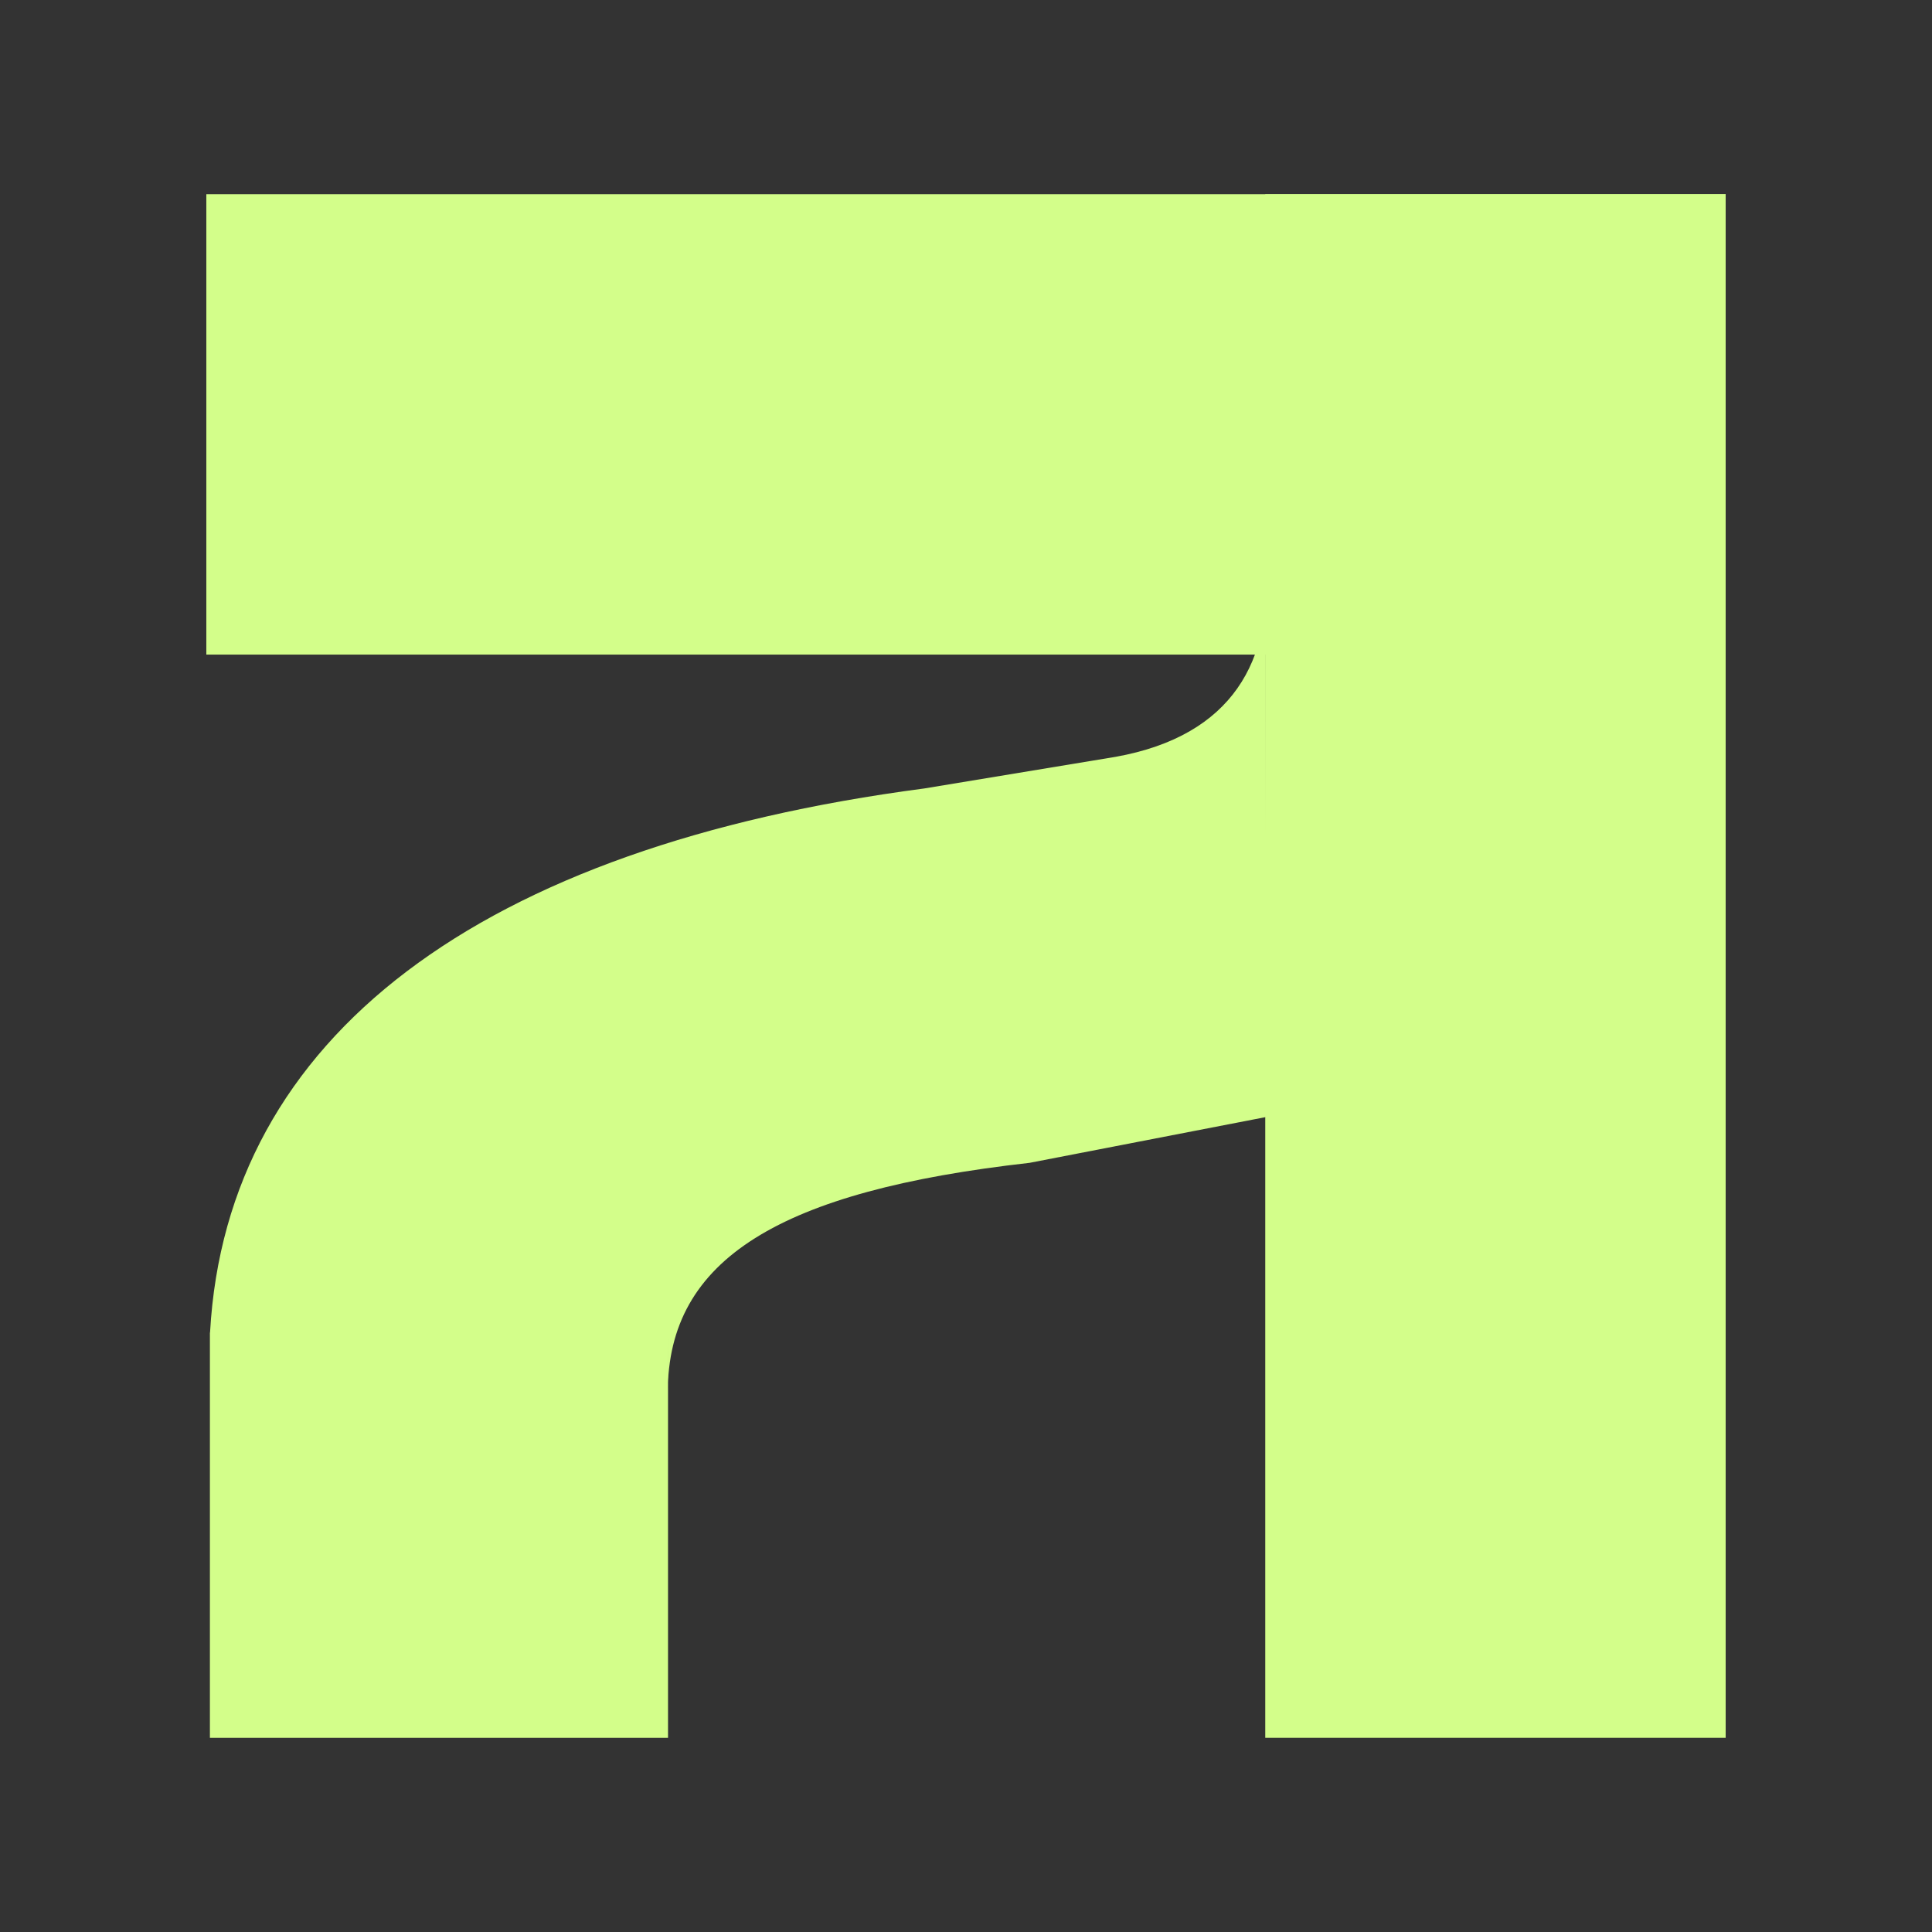
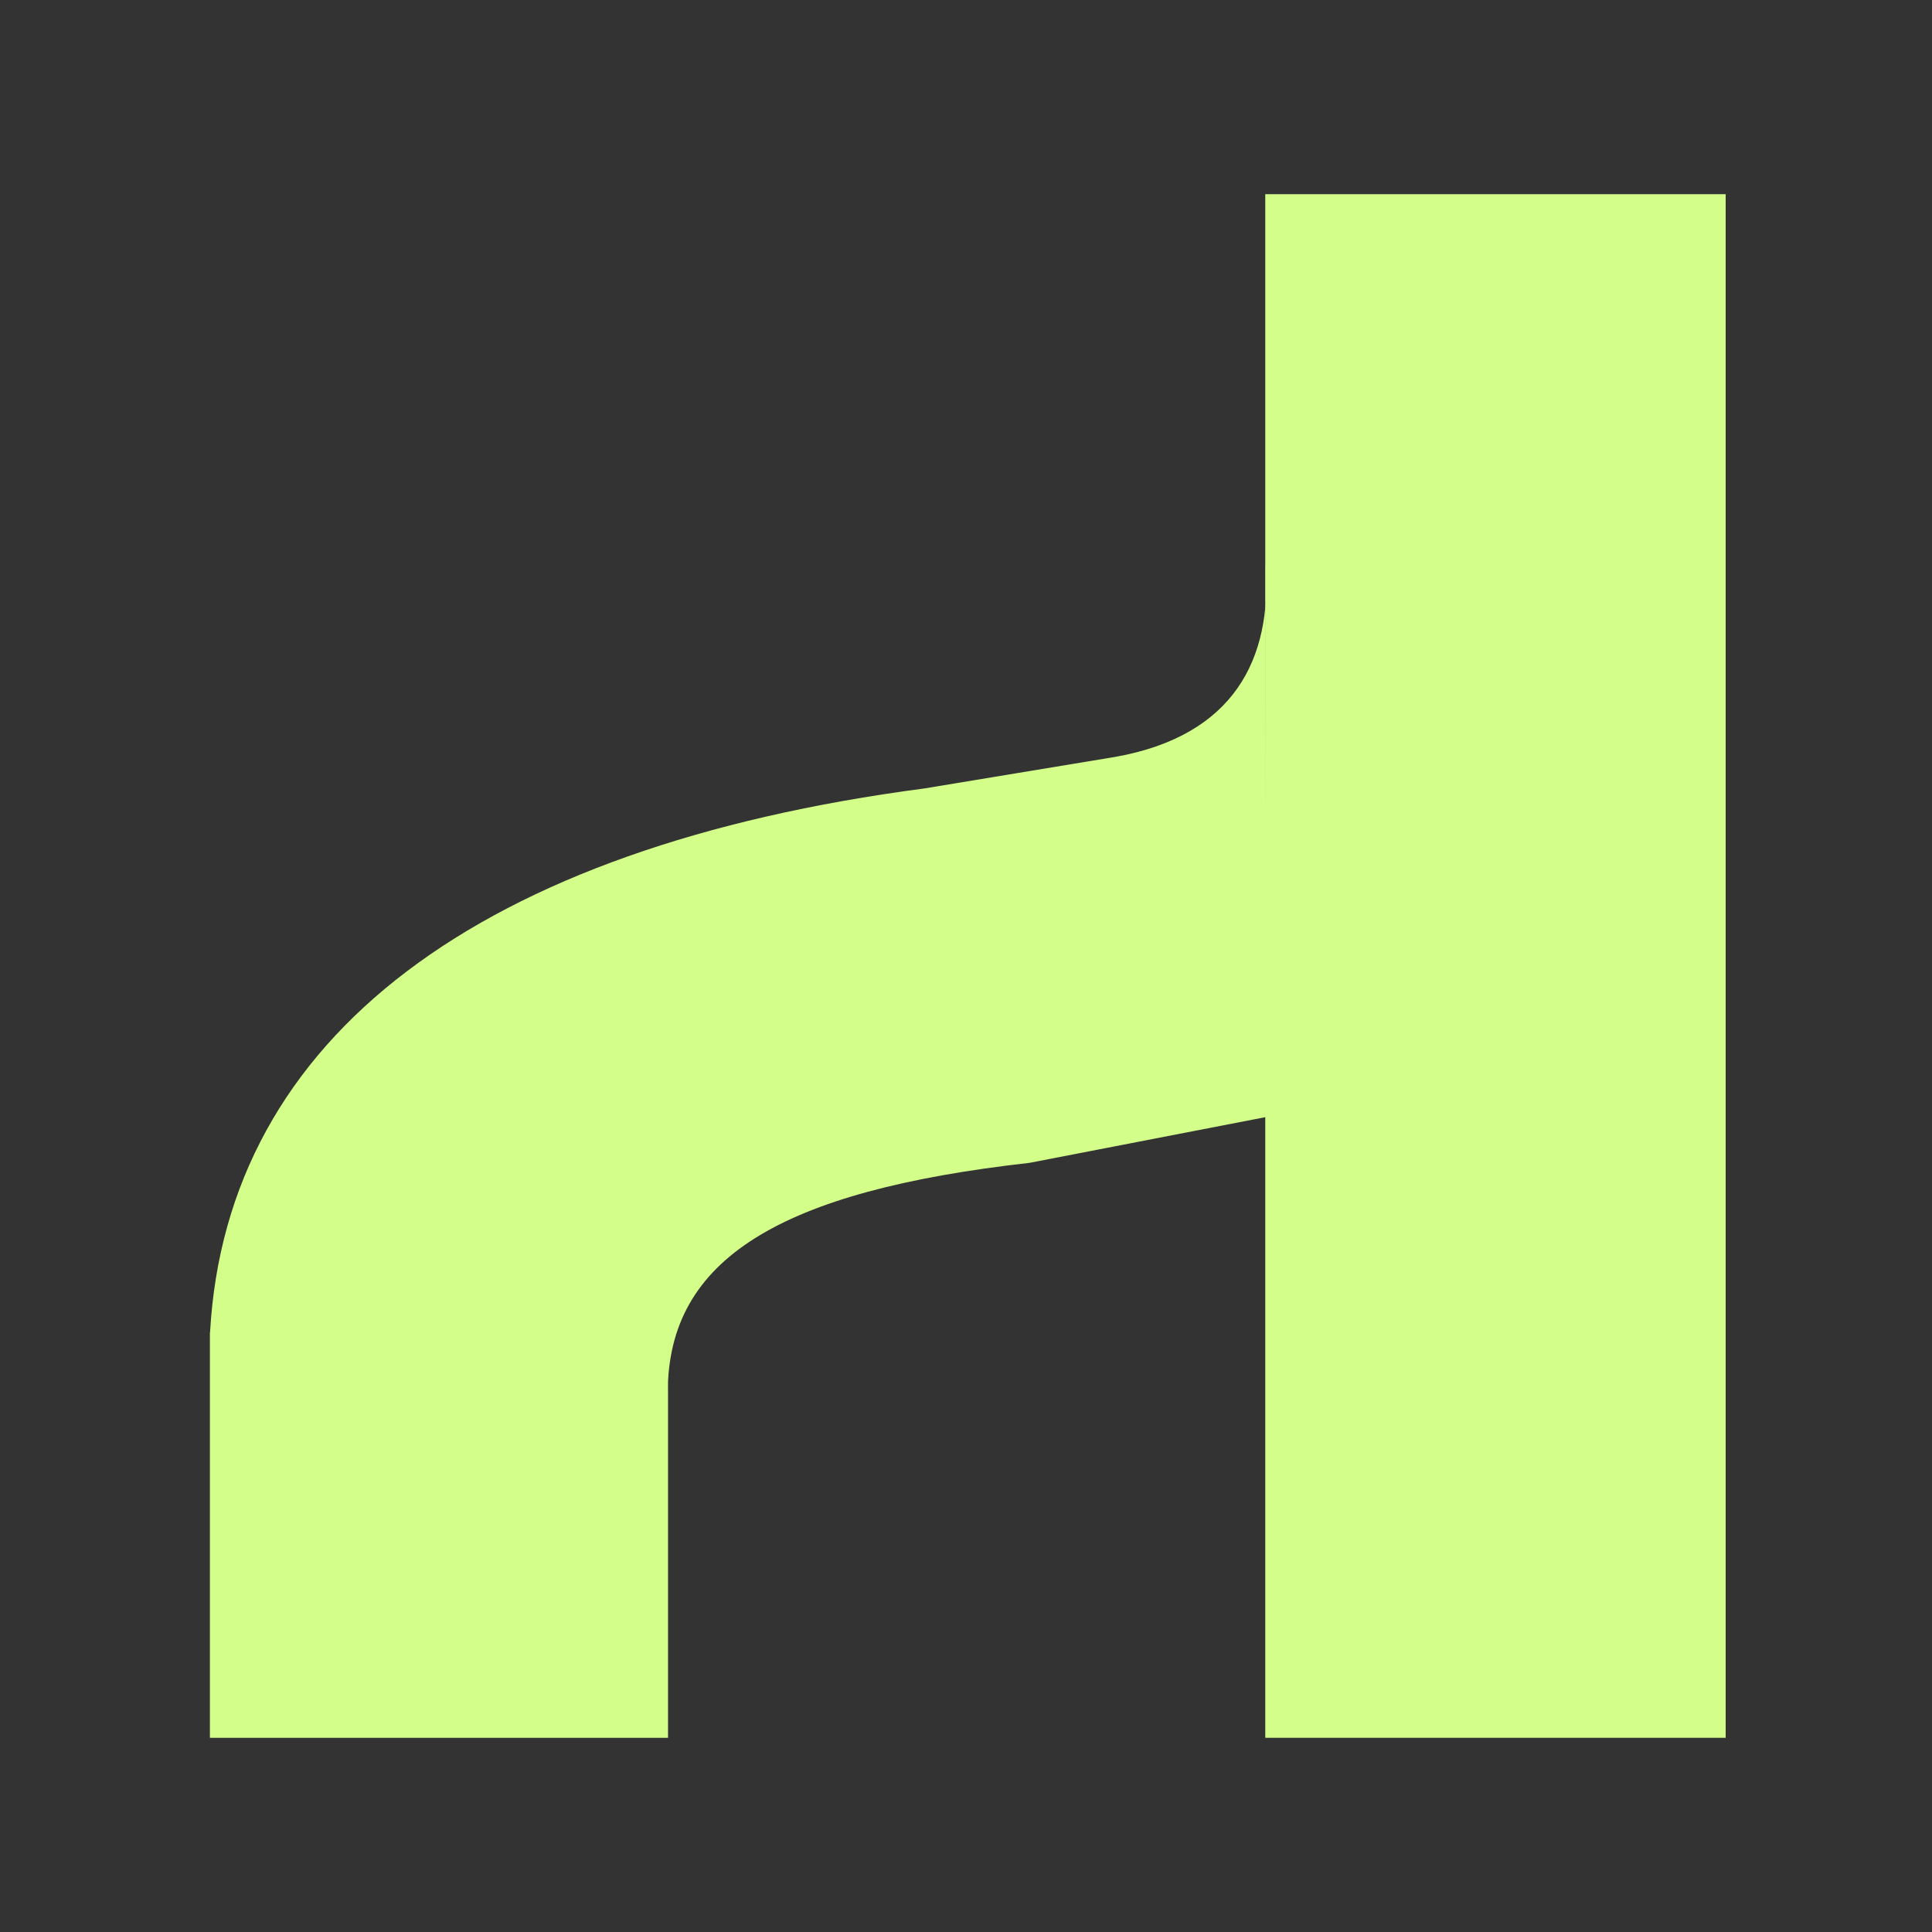
<svg xmlns="http://www.w3.org/2000/svg" id="Layer_1" data-name="Layer 1" viewBox="0 0 1080 1080">
  <rect x="0" y="0" width="1080" height="1080" fill="#333333" stroke="none" />
  <defs>
    <style>      .cls-1 {        fill: #d3fe8a;      }    </style>
  </defs>
  <path class="cls-1" d="M373.28,745.12,373.43,768.71v202.74H117.34v-226.32l.09-.49c9.32-165.15,150.82-271.24,399.22-303.88l106.89-17.67c66.06-11.84,87.78-54.48,83.93-107.85l.3,309.18-132.21,25.61c-139.42,15.71-202.26,53.69-202.26,128.31l.15-9.62Z" />
-   <rect class="cls-1" x="115.34" y="108.55" width="849.31" height="257.37" />
  <rect class="cls-1" x="404.53" y="411.32" width="862.89" height="257.37" transform="translate(295.97 1375.97) rotate(-90)" />
</svg>